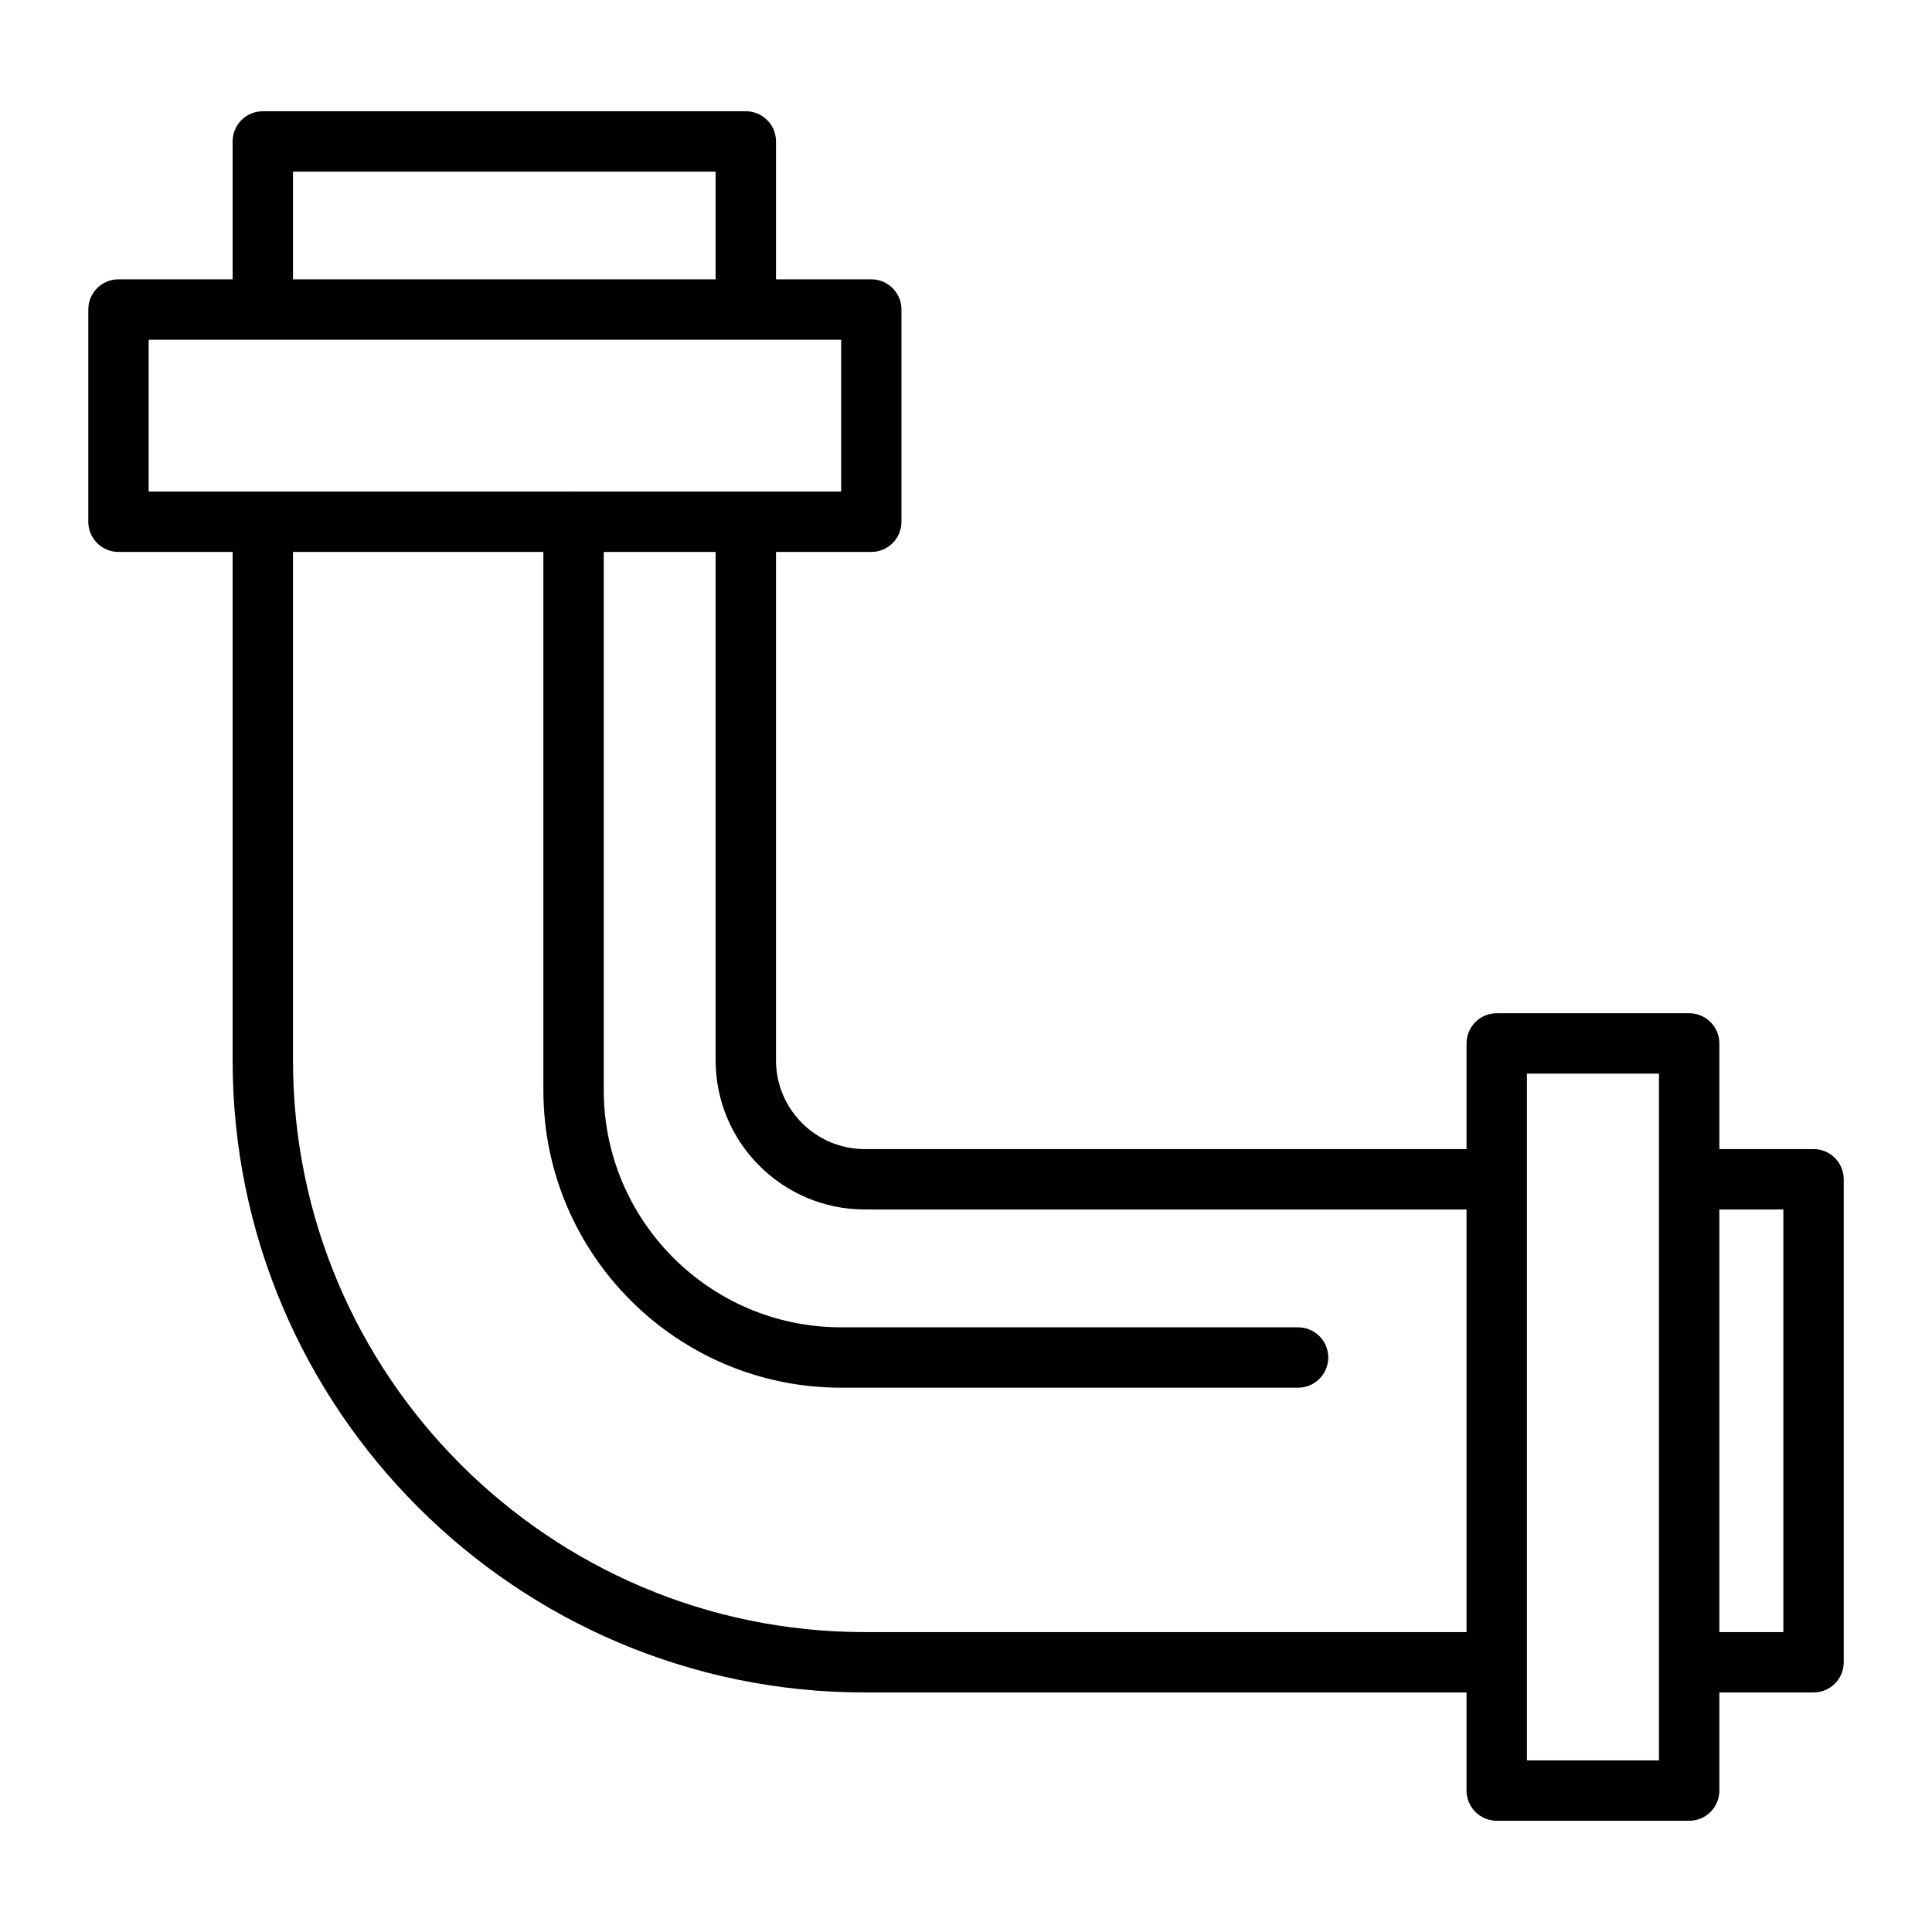
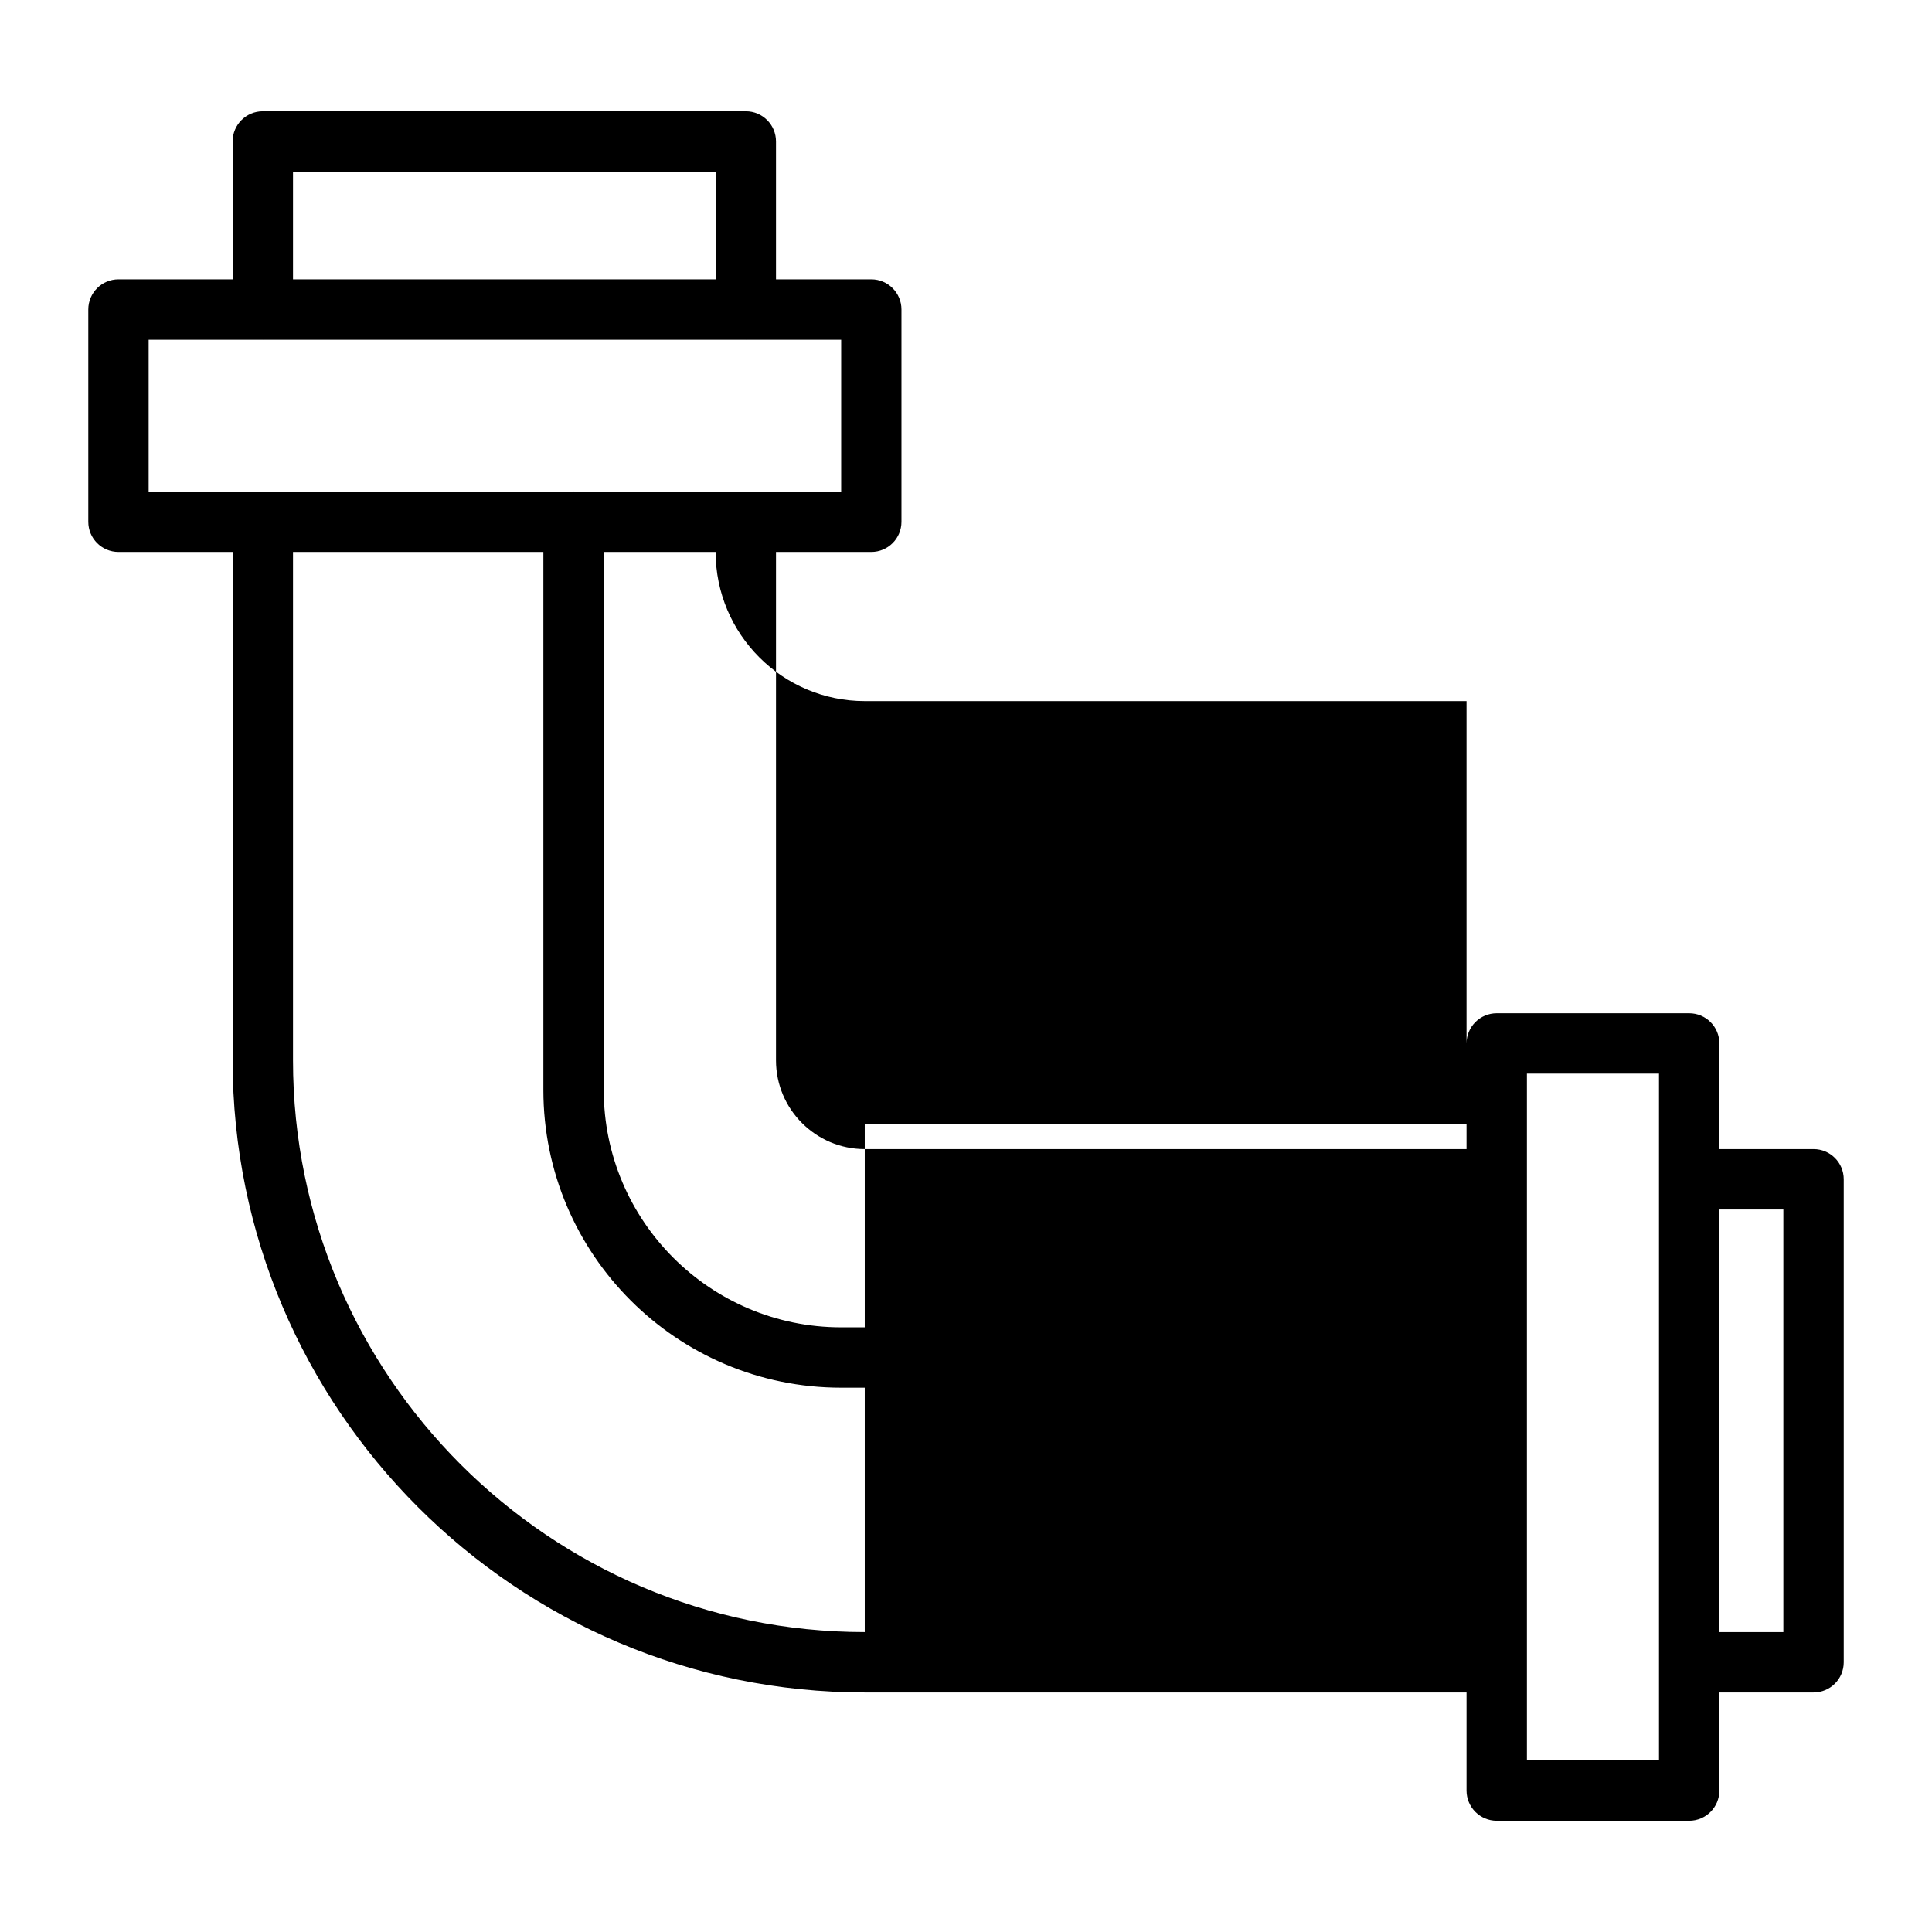
<svg xmlns="http://www.w3.org/2000/svg" viewBox="0 0 64 64">
-   <path d="m60.076,38.065h-3.12v-3.5c0-.553-.448-1-1-1h-6.375c-.552,0-1,.447-1,1v3.5h-19.935c-1.621,0-2.94-1.319-2.94-2.94v-16.841h3.156c.552,0,1-.447,1-1v-7.031c0-.553-.448-1-1-1h-3.156v-4.568c0-.553-.448-1-1-1H8.706c-.552,0-1,.447-1,1v4.568h-3.781c-.552,0-1,.447-1,1v7.031c0,.553.448,1,1,1h3.781v16.841c0,11.547,9.394,20.94,20.94,20.94h19.935v3.25c0,.553.448,1,1,1h6.375c.552,0,1-.447,1-1v-3.25h3.12c.552,0,1-.447,1-1v-16c0-.553-.448-1-1-1ZM9.706,5.685h14v3.568h-14v-3.568Zm-4.781,5.568h3.772s.006.002.01.002.006-.002.01-.002h15.981s.006.002.01.002.006-.002.01-.002h3.147v5.031h-8.842c-.007,0-.012-.004-.019-.004s-.013.004-.019.004H4.924v-5.031Zm23.721,42.812c-10.443,0-18.94-8.497-18.94-18.94v-16.841h8.294v17.826c0,5.437,4.423,9.859,9.86,9.859h15.14c.552,0,1-.447,1-1s-.448-1-1-1h-15.14c-4.334,0-7.86-3.525-7.86-7.859v-17.826h3.706v16.841c0,2.725,2.216,4.94,4.94,4.94h19.935v14h-19.935Zm26.31,4.25h-4.375v-22.75h4.375v22.75Zm4.12-4.25h-2.12v-14h2.12v14Z" />
+   <path d="m60.076,38.065h-3.12v-3.5c0-.553-.448-1-1-1h-6.375c-.552,0-1,.447-1,1v3.5h-19.935c-1.621,0-2.94-1.319-2.94-2.94v-16.841h3.156c.552,0,1-.447,1-1v-7.031c0-.553-.448-1-1-1h-3.156v-4.568c0-.553-.448-1-1-1H8.706c-.552,0-1,.447-1,1v4.568h-3.781c-.552,0-1,.447-1,1v7.031c0,.553.448,1,1,1h3.781v16.841c0,11.547,9.394,20.94,20.94,20.94h19.935v3.25c0,.553.448,1,1,1h6.375c.552,0,1-.447,1-1v-3.25h3.12c.552,0,1-.447,1-1v-16c0-.553-.448-1-1-1ZM9.706,5.685h14v3.568h-14v-3.568Zm-4.781,5.568h3.772s.006.002.01.002.006-.002.01-.002h15.981s.006.002.01.002.006-.002.01-.002h3.147v5.031h-8.842c-.007,0-.012-.004-.019-.004s-.013.004-.019.004H4.924v-5.031Zm23.721,42.812c-10.443,0-18.94-8.497-18.94-18.94v-16.841h8.294v17.826c0,5.437,4.423,9.859,9.86,9.859h15.14c.552,0,1-.447,1-1s-.448-1-1-1h-15.14c-4.334,0-7.86-3.525-7.86-7.859v-17.826h3.706c0,2.725,2.216,4.94,4.94,4.94h19.935v14h-19.935Zm26.31,4.25h-4.375v-22.75h4.375v22.75Zm4.12-4.25h-2.12v-14h2.12v14Z" />
</svg>